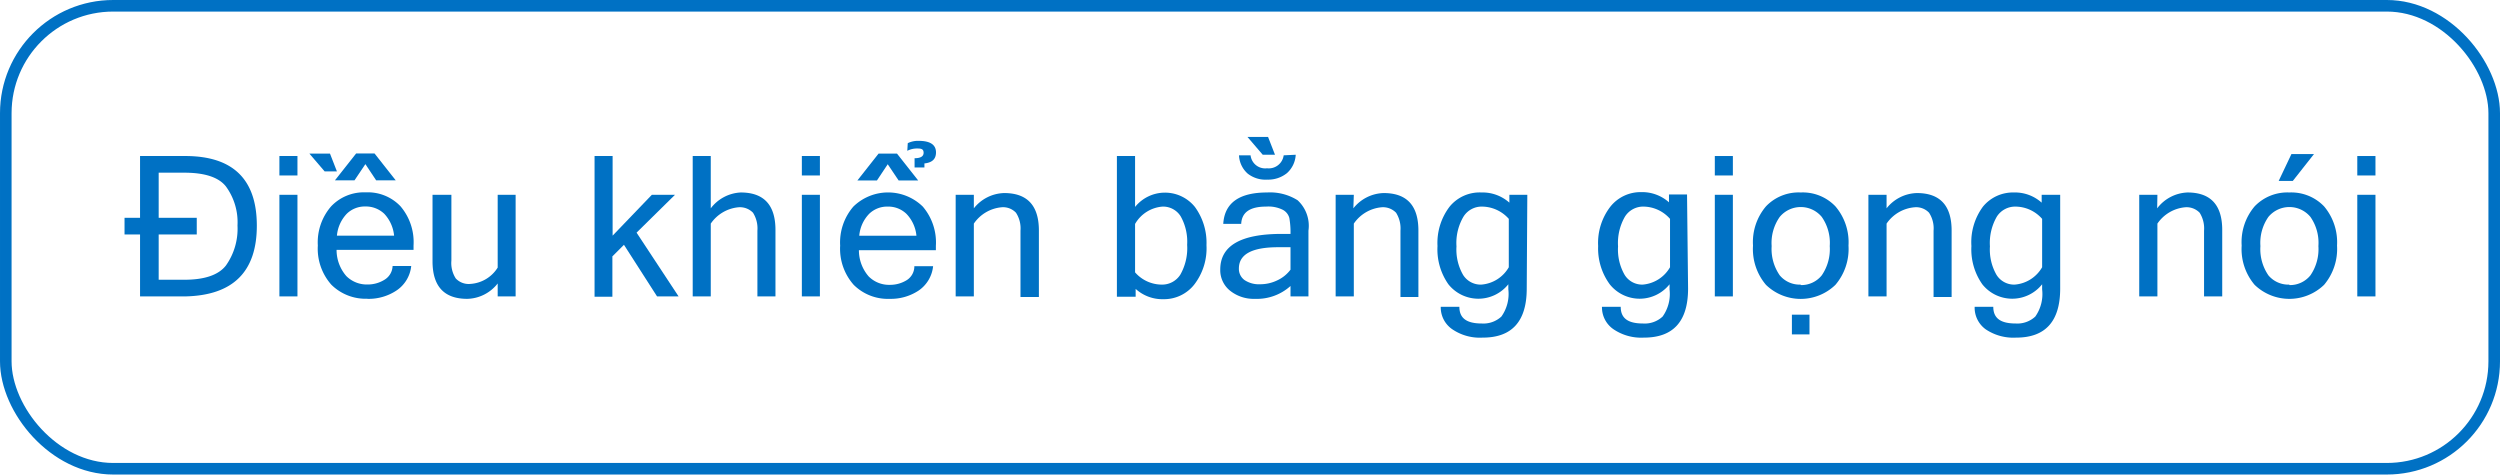
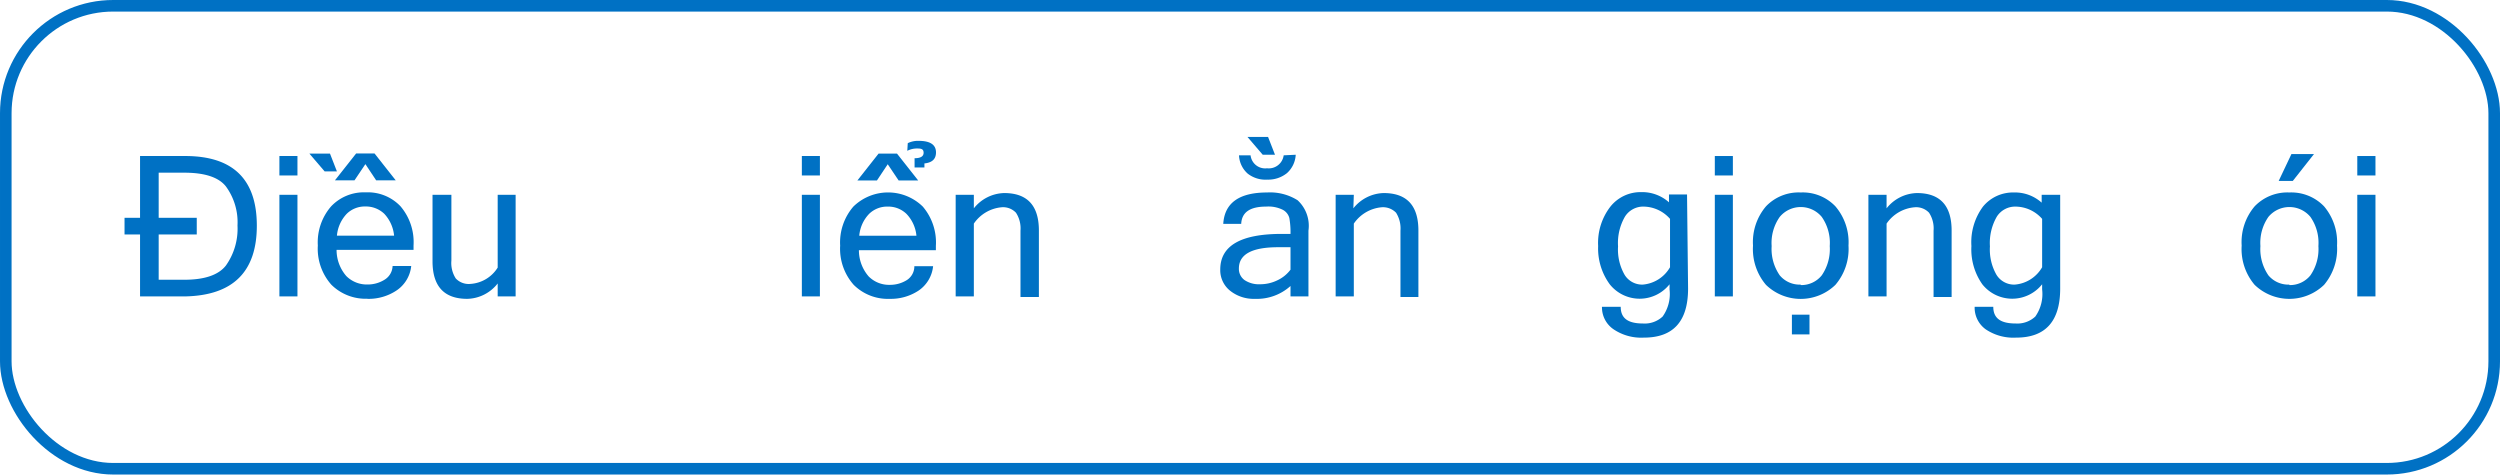
<svg xmlns="http://www.w3.org/2000/svg" viewBox="0 0 216 41">
  <defs>
    <style>.a{fill:#0071c4;}.b{fill:none;stroke:#0071c4;stroke-miterlimit:10;}</style>
  </defs>
  <title>Thong so</title>
  <path class="a" d="M12.1,13.48H16q6.18,0,6.19,6T16,25.61H12.1V20.26H10.76V18.82H12.1Zm1.61,10.69h2.21q2.64,0,3.6-1.23a5.5,5.5,0,0,0,1-3.46,5.24,5.24,0,0,0-1-3.37c-.63-.8-1.84-1.19-3.6-1.19H13.71v3.9H17v1.44H13.71Z" />
  <path class="a" d="M25.7,15.16H24.14V13.48H25.7Zm0,10.45H24.14V16.83H25.7Z" />
  <path class="a" d="M29.11,14.81H28.05l-1.32-1.54h1.78Zm2.64,11a4.2,4.2,0,0,1-3.12-1.21,4.69,4.69,0,0,1-1.17-3.39,4.74,4.74,0,0,1,1.14-3.37,3.89,3.89,0,0,1,3-1.22,3.89,3.89,0,0,1,3,1.2,4.77,4.77,0,0,1,1.13,3.39v.38H29.08a3.44,3.44,0,0,0,.84,2.26,2.5,2.5,0,0,0,1.83.73,2.73,2.73,0,0,0,1.47-.41,1.44,1.44,0,0,0,.7-1.19h1.61a2.9,2.9,0,0,1-1.23,2.09A4.34,4.34,0,0,1,31.75,25.82Zm2.44-10.23H32.5l-.93-1.4-.94,1.4H28.94l1.83-2.32h1.59Zm-.14,4.78a3.21,3.21,0,0,0-.85-1.89,2.3,2.3,0,0,0-1.63-.63,2.23,2.23,0,0,0-1.6.62,3.15,3.15,0,0,0-.86,1.9Z" />
  <path class="a" d="M43,24.49a3.43,3.43,0,0,1-2.63,1.33q-3,0-3-3.25V16.83H39v5.68a2.47,2.47,0,0,0,.38,1.55,1.53,1.53,0,0,0,1.26.47A3,3,0,0,0,43,23.12V16.83h1.55v8.78H43Z" />
-   <path class="a" d="M58.63,25.61H56.77l-2.86-4.46-1,1v3.49H51.37V13.48h1.56v6.88l3.39-3.53h2L55,20.1Z" />
-   <path class="a" d="M61.41,18A3.45,3.45,0,0,1,64,16.63q3,0,3,3.24v5.74H65.44V19.93a2.54,2.54,0,0,0-.38-1.55,1.57,1.57,0,0,0-1.27-.47,3.27,3.27,0,0,0-2.38,1.41v6.29H59.85V13.48h1.56Z" />
  <path class="a" d="M70.84,15.16H69.28V13.48h1.56Zm0,10.45H69.28V16.83h1.56Z" />
  <path class="a" d="M76.88,25.82a4.18,4.18,0,0,1-3.12-1.21,4.69,4.69,0,0,1-1.17-3.39,4.74,4.74,0,0,1,1.14-3.37,4.29,4.29,0,0,1,6,0,4.77,4.77,0,0,1,1.13,3.39v.38H74.21a3.44,3.44,0,0,0,.84,2.26,2.48,2.48,0,0,0,1.83.73,2.73,2.73,0,0,0,1.47-.41A1.41,1.41,0,0,0,79,23h1.62a2.9,2.9,0,0,1-1.23,2.09A4.34,4.34,0,0,1,76.88,25.82Zm2.45-10.23H77.64l-.94-1.4-.93,1.4H74.08l1.83-2.32H77.5Zm-.15,4.78a3.15,3.15,0,0,0-.86-1.89,2.26,2.26,0,0,0-1.62-.63,2.23,2.23,0,0,0-1.6.62,3.1,3.1,0,0,0-.86,1.9Zm-.75-8a2,2,0,0,1,.94-.2q1.5,0,1.5,1c0,.56-.32.88-1,.95v.35h-.85v-.8c.52,0,.78-.16.78-.47s-.18-.37-.53-.37a1.81,1.81,0,0,0-.88.2Z" />
  <path class="a" d="M84.14,18a3.45,3.45,0,0,1,2.62-1.32q3,0,3,3.24v5.74H88.17V19.93a2.47,2.47,0,0,0-.39-1.55,1.53,1.53,0,0,0-1.26-.47,3.26,3.26,0,0,0-2.38,1.41v6.29H82.57V16.83h1.57Z" />
-   <path class="a" d="M98.07,17.88a3.32,3.32,0,0,1,5.17,0,5.24,5.24,0,0,1,1,3.3,5.13,5.13,0,0,1-1.06,3.41,3.32,3.32,0,0,1-2.66,1.26,3.44,3.44,0,0,1-2.4-.89v.68H96.5V13.48h1.57Zm0,5.65a3.07,3.07,0,0,0,2.3,1.06,1.86,1.86,0,0,0,1.61-.86,4.64,4.64,0,0,0,.59-2.58,4.48,4.48,0,0,0-.56-2.46,1.79,1.79,0,0,0-1.57-.84,3,3,0,0,0-2.37,1.5Z" />
  <path class="a" d="M111.5,24.71a4.34,4.34,0,0,1-3.07,1.11,3.27,3.27,0,0,1-2.16-.71,2.27,2.27,0,0,1-.84-1.82c0-2.06,1.77-3.08,5.31-3.08h.76a7.13,7.13,0,0,0-.1-1.37,1.13,1.13,0,0,0-.56-.71,2.8,2.8,0,0,0-1.45-.28c-1.39,0-2.1.49-2.15,1.49h-1.55c.11-1.81,1.38-2.71,3.79-2.71a4.47,4.47,0,0,1,2.63.67,3,3,0,0,1,.94,2.63v5.68H111.5Zm0-1.41V21.36h-1.07c-2.26,0-3.39.61-3.39,1.84a1.19,1.19,0,0,0,.49,1,2.24,2.24,0,0,0,1.34.36,3.38,3.38,0,0,0,1.49-.34A3,3,0,0,0,111.5,23.3Zm.45-9.93a2.28,2.28,0,0,1-.76,1.59,2.58,2.58,0,0,1-1.7.56A2.49,2.49,0,0,1,107.8,15a2.24,2.24,0,0,1-.75-1.58h1a1.27,1.27,0,0,0,1.42,1.12,1.3,1.3,0,0,0,1.44-1.12Zm-1.79,0H109.1l-1.32-1.54h1.78Z" />
  <path class="a" d="M116.93,18a3.45,3.45,0,0,1,2.62-1.32q3,0,3,3.24v5.74H121V19.93a2.54,2.54,0,0,0-.38-1.55,1.57,1.57,0,0,0-1.27-.47,3.26,3.26,0,0,0-2.38,1.41v6.29h-1.57V16.83h1.57Z" />
-   <path class="a" d="M131.91,24.93q0,4.25-3.82,4.24a4.22,4.22,0,0,1-2.61-.72,2.29,2.29,0,0,1-1-1.94h1.61c0,1,.65,1.44,1.94,1.44a2.28,2.28,0,0,0,1.69-.6,3.37,3.37,0,0,0,.6-2.35v-.44a3.31,3.31,0,0,1-5.18,0,5.24,5.24,0,0,1-.94-3.3,5.17,5.17,0,0,1,1.05-3.41A3.35,3.35,0,0,1,128,16.63a3.48,3.48,0,0,1,2.41.88v-.68h1.55Zm-1.55-1.84V18.91a3.12,3.12,0,0,0-2.31-1.06,1.85,1.85,0,0,0-1.6.86,4.47,4.47,0,0,0-.61,2.58,4.39,4.39,0,0,0,.57,2.46,1.79,1.79,0,0,0,1.57.84A3,3,0,0,0,130.36,23.09Z" />
  <path class="a" d="M145.85,24.93q0,4.25-3.83,4.24a4.26,4.26,0,0,1-2.61-.72,2.29,2.29,0,0,1-1-1.94h1.62c0,1,.64,1.44,1.93,1.44a2.26,2.26,0,0,0,1.69-.6,3.37,3.37,0,0,0,.6-2.35v-.44a3.3,3.3,0,0,1-5.17,0,5.24,5.24,0,0,1-1-3.3,5.12,5.12,0,0,1,1.06-3.41,3.33,3.33,0,0,1,2.65-1.25,3.48,3.48,0,0,1,2.41.88v-.68h1.56Zm-1.56-1.84V18.91A3.09,3.09,0,0,0,142,17.85a1.86,1.86,0,0,0-1.6.86,4.55,4.55,0,0,0-.6,2.58,4.39,4.39,0,0,0,.57,2.46,1.78,1.78,0,0,0,1.56.84A3,3,0,0,0,144.29,23.09Z" />
  <path class="a" d="M149.72,15.16h-1.56V13.48h1.56Zm0,10.45h-1.56V16.83h1.56Z" />
  <path class="a" d="M155.58,16.63a3.89,3.89,0,0,1,3,1.2,4.77,4.77,0,0,1,1.13,3.39,4.77,4.77,0,0,1-1.13,3.39,4.31,4.31,0,0,1-6,0,4.77,4.77,0,0,1-1.12-3.39,4.77,4.77,0,0,1,1.12-3.39A3.89,3.89,0,0,1,155.58,16.63Zm0,8a2.26,2.26,0,0,0,1.82-.84,4,4,0,0,0,.69-2.53,3.91,3.91,0,0,0-.69-2.52,2.36,2.36,0,0,0-3.63,0,3.9,3.9,0,0,0-.7,2.52,4,4,0,0,0,.7,2.53A2.24,2.24,0,0,0,155.58,24.59Zm.76,4.26h-1.52v-1.7h1.52Z" />
  <path class="a" d="M163,18a3.45,3.45,0,0,1,2.62-1.32q3,0,3,3.24v5.74h-1.56V19.93a2.47,2.47,0,0,0-.39-1.55,1.53,1.53,0,0,0-1.26-.47A3.26,3.26,0,0,0,163,19.32v6.29h-1.57V16.83H163Z" />
  <path class="a" d="M178,24.93q0,4.25-3.82,4.24a4.27,4.27,0,0,1-2.62-.72,2.31,2.31,0,0,1-.95-1.94h1.61c0,1,.65,1.44,1.94,1.44a2.28,2.28,0,0,0,1.69-.6,3.38,3.38,0,0,0,.59-2.35v-.44a3.3,3.3,0,0,1-5.17,0,5.24,5.24,0,0,1-.94-3.3,5.17,5.17,0,0,1,1-3.41A3.35,3.35,0,0,1,174,16.63a3.45,3.45,0,0,1,2.4.88v-.68H178Zm-1.56-1.84V18.91a3.09,3.09,0,0,0-2.31-1.06,1.88,1.88,0,0,0-1.6.86,4.55,4.55,0,0,0-.6,2.58,4.39,4.39,0,0,0,.57,2.46,1.79,1.79,0,0,0,1.57.84A3,3,0,0,0,176.44,23.09Z" />
-   <path class="a" d="M186.38,18A3.45,3.45,0,0,1,189,16.63q3,0,3,3.24v5.74h-1.57V19.93a2.54,2.54,0,0,0-.38-1.55,1.57,1.57,0,0,0-1.27-.47,3.26,3.26,0,0,0-2.38,1.41v6.29h-1.57V16.83h1.57Z" />
  <path class="a" d="M197.8,16.63a3.92,3.92,0,0,1,3,1.2,4.81,4.81,0,0,1,1.12,3.39,4.81,4.81,0,0,1-1.12,3.39,4.32,4.32,0,0,1-6,0,4.77,4.77,0,0,1-1.12-3.39,4.77,4.77,0,0,1,1.12-3.39A3.91,3.91,0,0,1,197.8,16.63Zm0,8a2.26,2.26,0,0,0,1.82-.84,4,4,0,0,0,.69-2.53,3.91,3.91,0,0,0-.69-2.52,2.36,2.36,0,0,0-3.63,0,3.91,3.91,0,0,0-.69,2.52,4,4,0,0,0,.69,2.53A2.25,2.25,0,0,0,197.8,24.59Zm2.13-11.32-1.83,2.32h-1.22l1.1-2.32Z" />
  <path class="a" d="M205.24,15.16h-1.57V13.48h1.57Zm0,10.45h-1.57V16.83h1.57Z" />
  <rect class="b" x="0.5" y="0.5" width="215" height="40" rx="9.28" />
</svg>